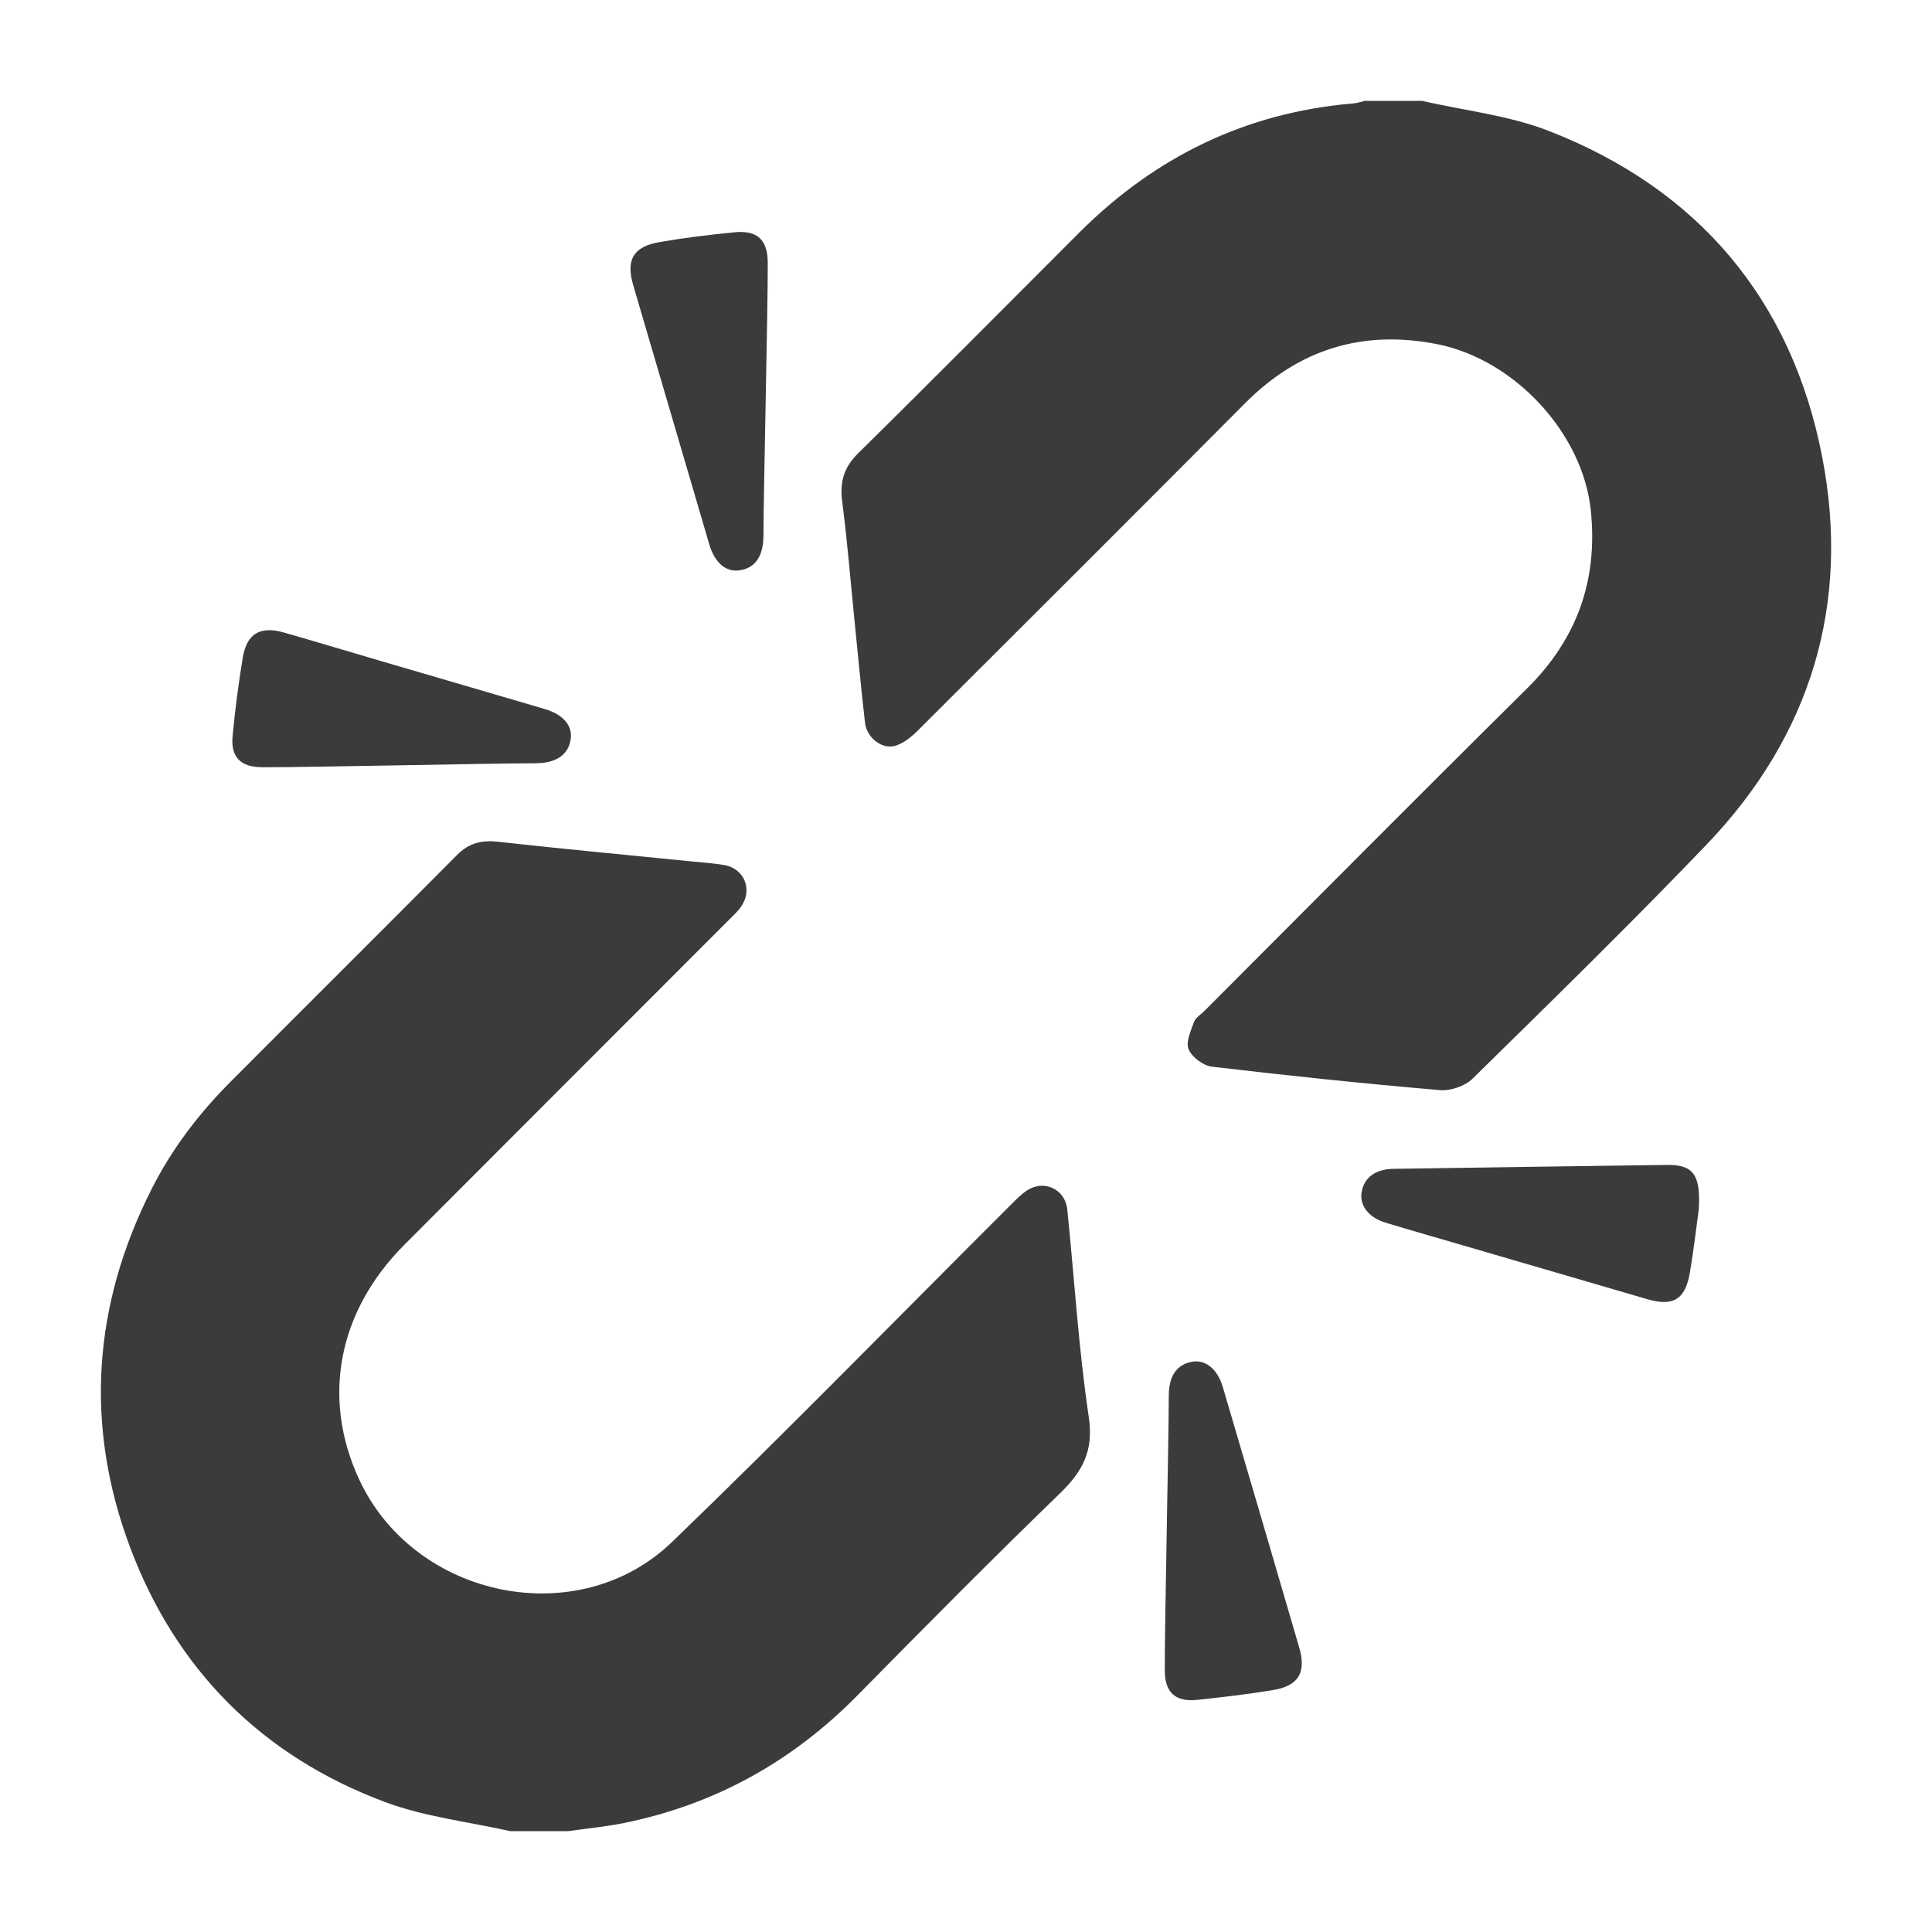
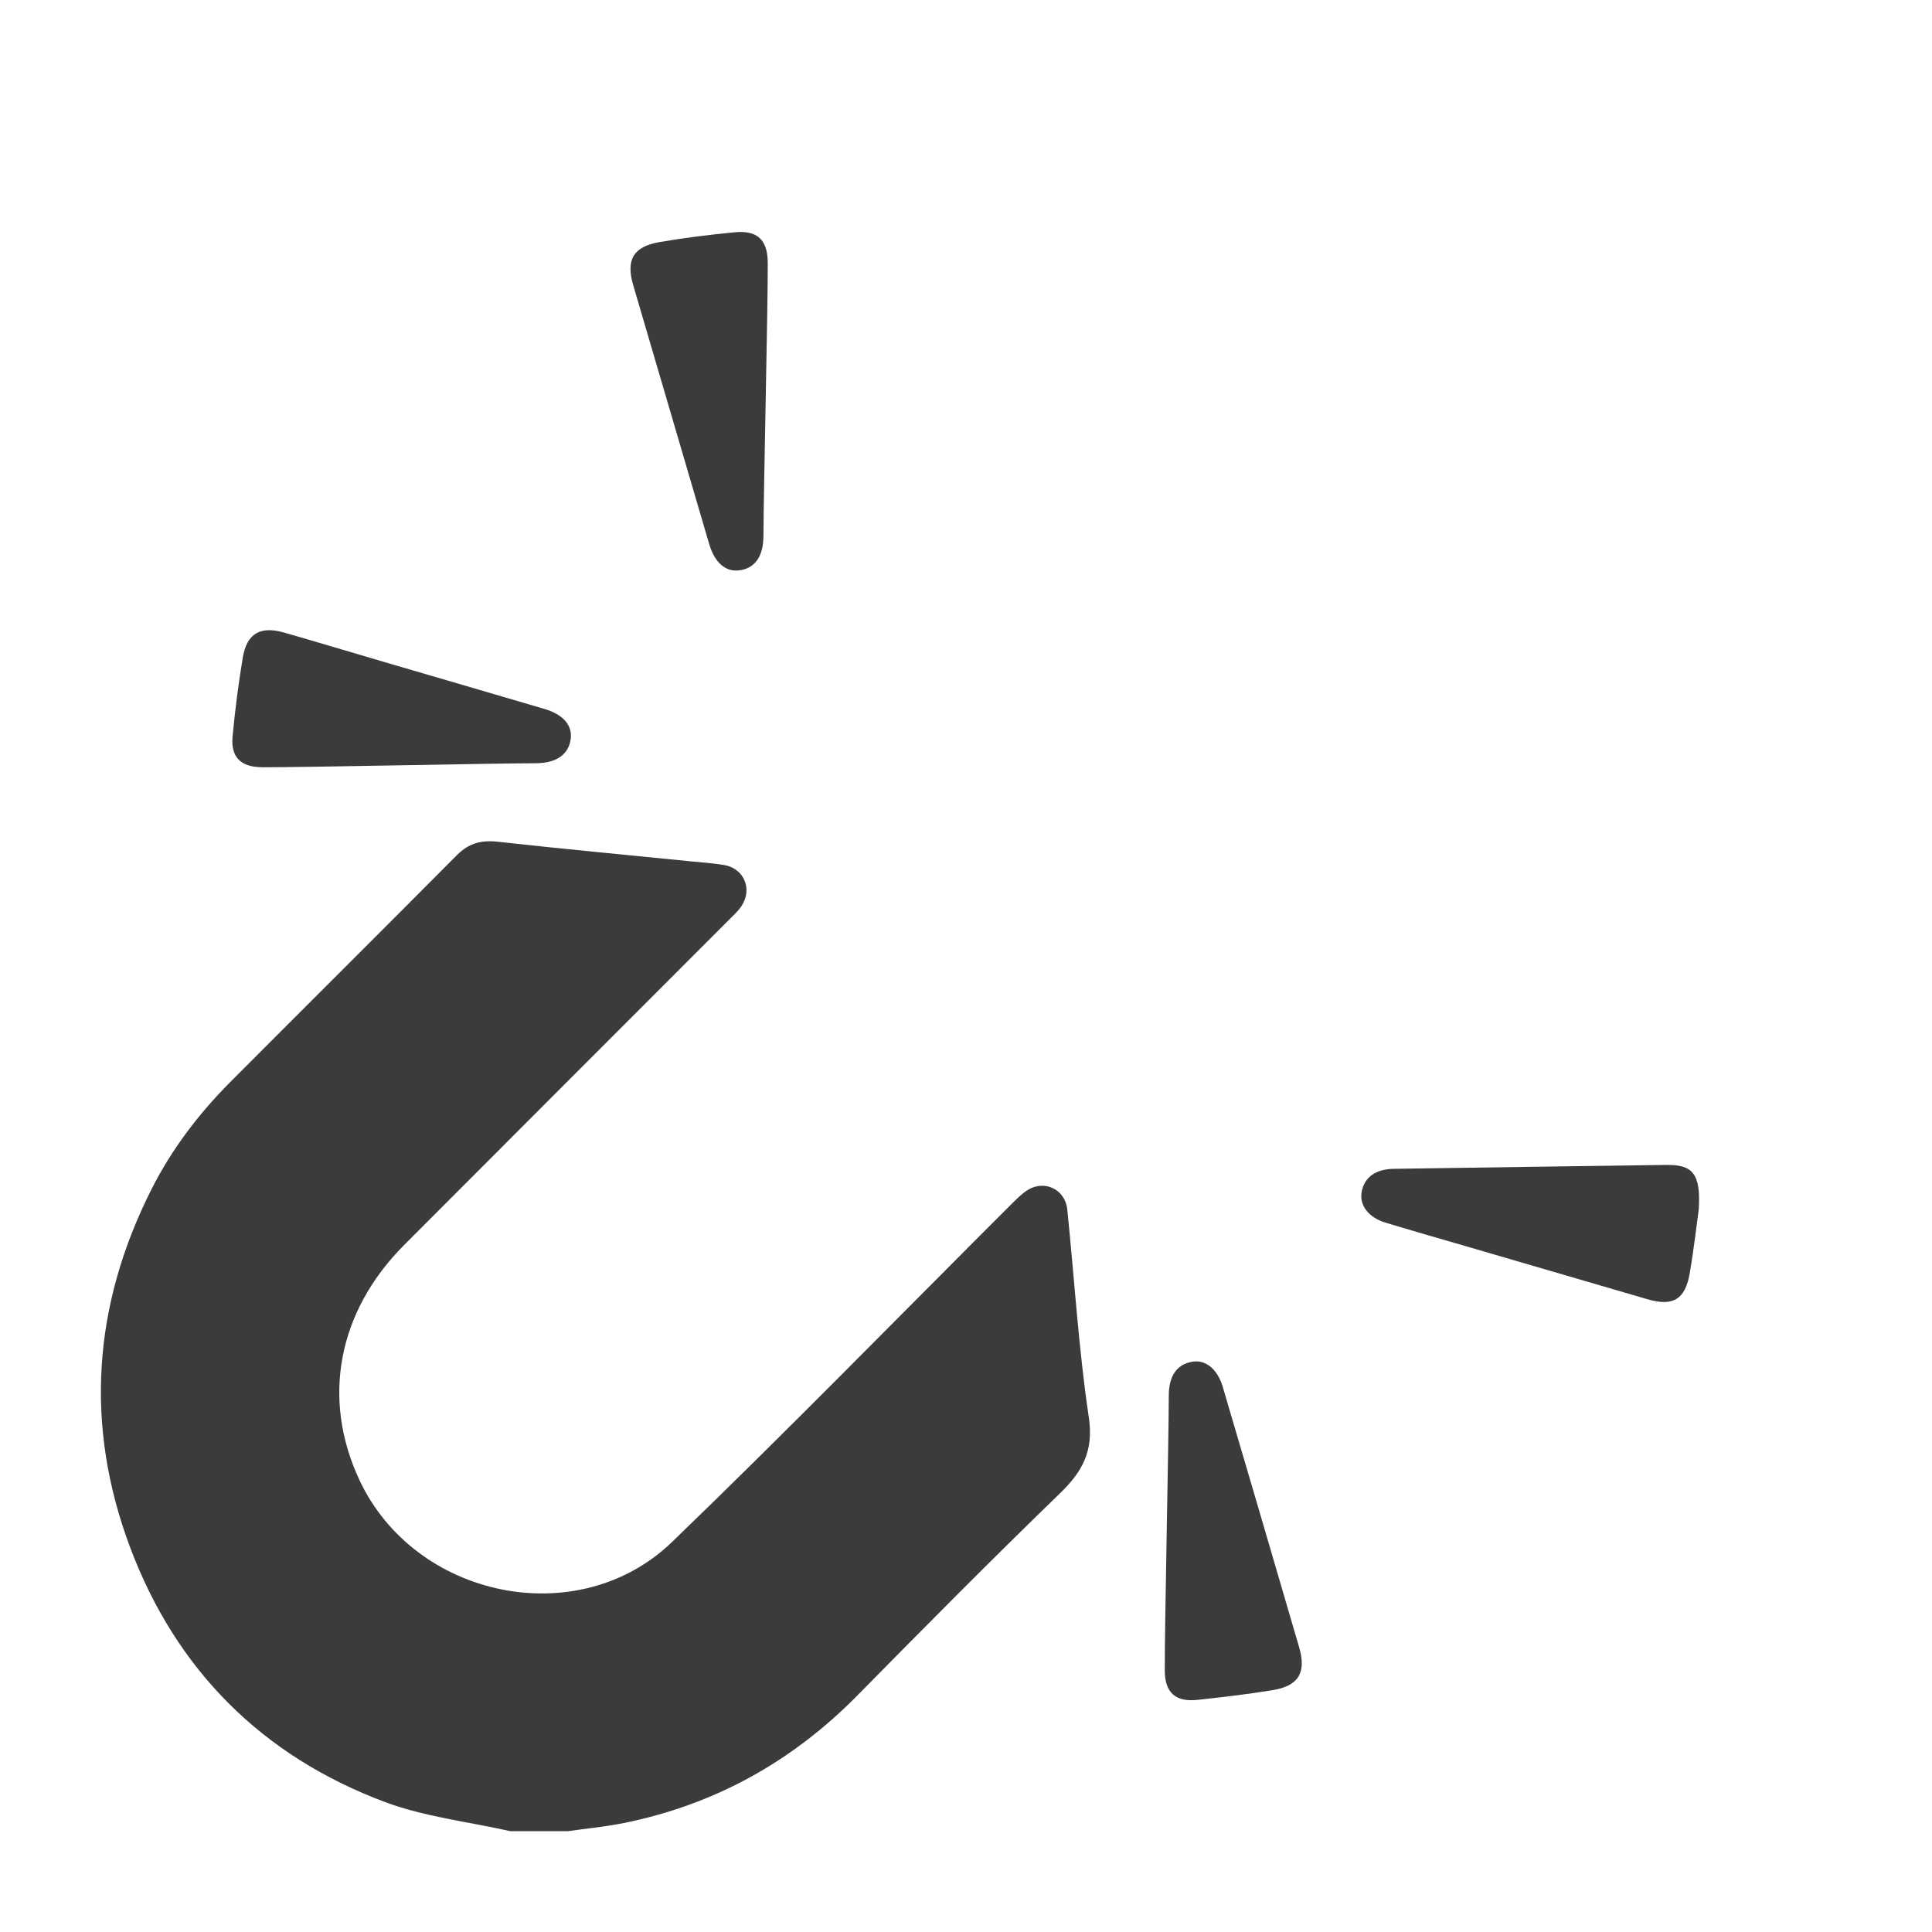
<svg xmlns="http://www.w3.org/2000/svg" width="80" height="80" viewBox="0 0 80 80" fill="none">
-   <path d="M58.884 4.177C60.637 4.579 62.47 4.775 64.129 5.42C70.334 7.835 74.195 12.423 75.454 18.925C76.632 25.009 74.986 30.464 70.668 34.97C67.509 38.268 64.238 41.461 60.978 44.663C60.662 44.974 60.06 45.179 59.616 45.14C56.465 44.868 53.32 44.54 50.18 44.169C49.822 44.127 49.358 43.776 49.218 43.45C49.092 43.154 49.309 42.687 49.44 42.319C49.504 42.14 49.718 42.014 49.867 41.866C54.315 37.413 58.746 32.942 63.222 28.517C65.308 26.457 66.173 24.017 65.871 21.126C65.54 17.942 62.719 14.883 59.504 14.25C56.419 13.642 53.78 14.46 51.555 16.697C47.051 21.227 42.53 25.738 38.007 30.248C37.751 30.504 37.439 30.758 37.106 30.871C36.547 31.063 35.891 30.563 35.817 29.921C35.658 28.534 35.529 27.145 35.389 25.756C35.221 24.09 35.087 22.42 34.873 20.761C34.768 19.953 34.94 19.353 35.539 18.764C38.613 15.739 41.645 12.674 44.696 9.626C47.837 6.49 51.594 4.656 56.04 4.282C56.198 4.269 56.352 4.214 56.507 4.177C57.3 4.177 58.091 4.177 58.884 4.177Z" fill="#3B3B3B" />
  <path d="M21.124 75.823C19.392 75.433 17.587 75.233 15.939 74.617C10.857 72.717 7.292 69.148 5.387 64.072C3.496 59.03 3.843 54.045 6.281 49.229C7.117 47.576 8.229 46.117 9.532 44.808C12.658 41.67 15.802 38.549 18.922 35.406C19.413 34.911 19.937 34.779 20.617 34.855C23.273 35.15 25.934 35.398 28.594 35.665C29.057 35.711 29.523 35.742 29.981 35.818C30.812 35.956 31.174 36.821 30.699 37.525C30.557 37.735 30.363 37.911 30.183 38.091C25.702 42.578 21.215 47.06 16.737 51.55C13.989 54.306 13.308 57.903 14.877 61.272C17.167 66.185 23.937 67.603 27.828 63.85C32.575 59.272 37.184 54.548 41.855 49.888C42.069 49.675 42.283 49.451 42.533 49.289C43.236 48.833 44.108 49.24 44.194 50.081C44.488 52.951 44.661 55.838 45.085 58.687C45.294 60.086 44.821 60.936 43.883 61.844C41.052 64.584 38.279 67.384 35.515 70.192C32.815 72.938 29.605 74.723 25.835 75.487C25.065 75.643 24.281 75.716 23.503 75.826H21.126L21.124 75.823Z" fill="#3B3B3B" />
  <path d="M48.397 57.791C48.398 56.967 48.73 56.498 49.368 56.386C49.919 56.29 50.414 56.687 50.633 57.432C51.692 61.023 52.746 64.615 53.795 68.21C54.102 69.262 53.772 69.812 52.686 69.988C51.657 70.156 50.619 70.276 49.582 70.388C48.673 70.486 48.233 70.083 48.231 69.172C48.224 67.287 48.394 59.7 48.397 57.793V57.791Z" fill="#3B3B3B" />
  <path d="M70.341 50.085C70.26 50.673 70.143 51.688 69.974 52.694C69.786 53.809 69.284 54.108 68.217 53.798C65.663 53.053 63.111 52.307 60.557 51.562C59.492 51.251 58.425 50.947 57.363 50.625C56.674 50.416 56.293 49.914 56.38 49.377C56.479 48.761 56.948 48.41 57.706 48.399C61.475 48.343 65.244 48.287 69.013 48.237C70.083 48.223 70.436 48.602 70.341 50.087V50.085Z" fill="#3B3B3B" />
  <path d="M31.612 22.192C31.61 23.053 31.251 23.545 30.591 23.62C30.03 23.681 29.589 23.288 29.363 22.518C28.315 18.949 27.267 15.379 26.22 11.809C25.913 10.76 26.22 10.213 27.306 10.025C28.332 9.847 29.37 9.72 30.408 9.619C31.367 9.525 31.788 9.93 31.791 10.886C31.798 12.794 31.616 20.331 31.613 22.192H31.612Z" fill="#3B3B3B" />
  <path d="M10.859 31.769C9.97 31.767 9.549 31.357 9.631 30.485C9.733 29.397 9.873 28.313 10.052 27.235C10.219 26.232 10.774 25.91 11.761 26.193C13.14 26.587 14.514 27.003 15.891 27.407C18.11 28.058 20.333 28.702 22.551 29.358C23.328 29.588 23.707 30.041 23.632 30.602C23.545 31.246 23.033 31.604 22.179 31.604C20.294 31.607 12.747 31.775 10.859 31.771V31.769Z" fill="#3B3B3B" />
</svg>